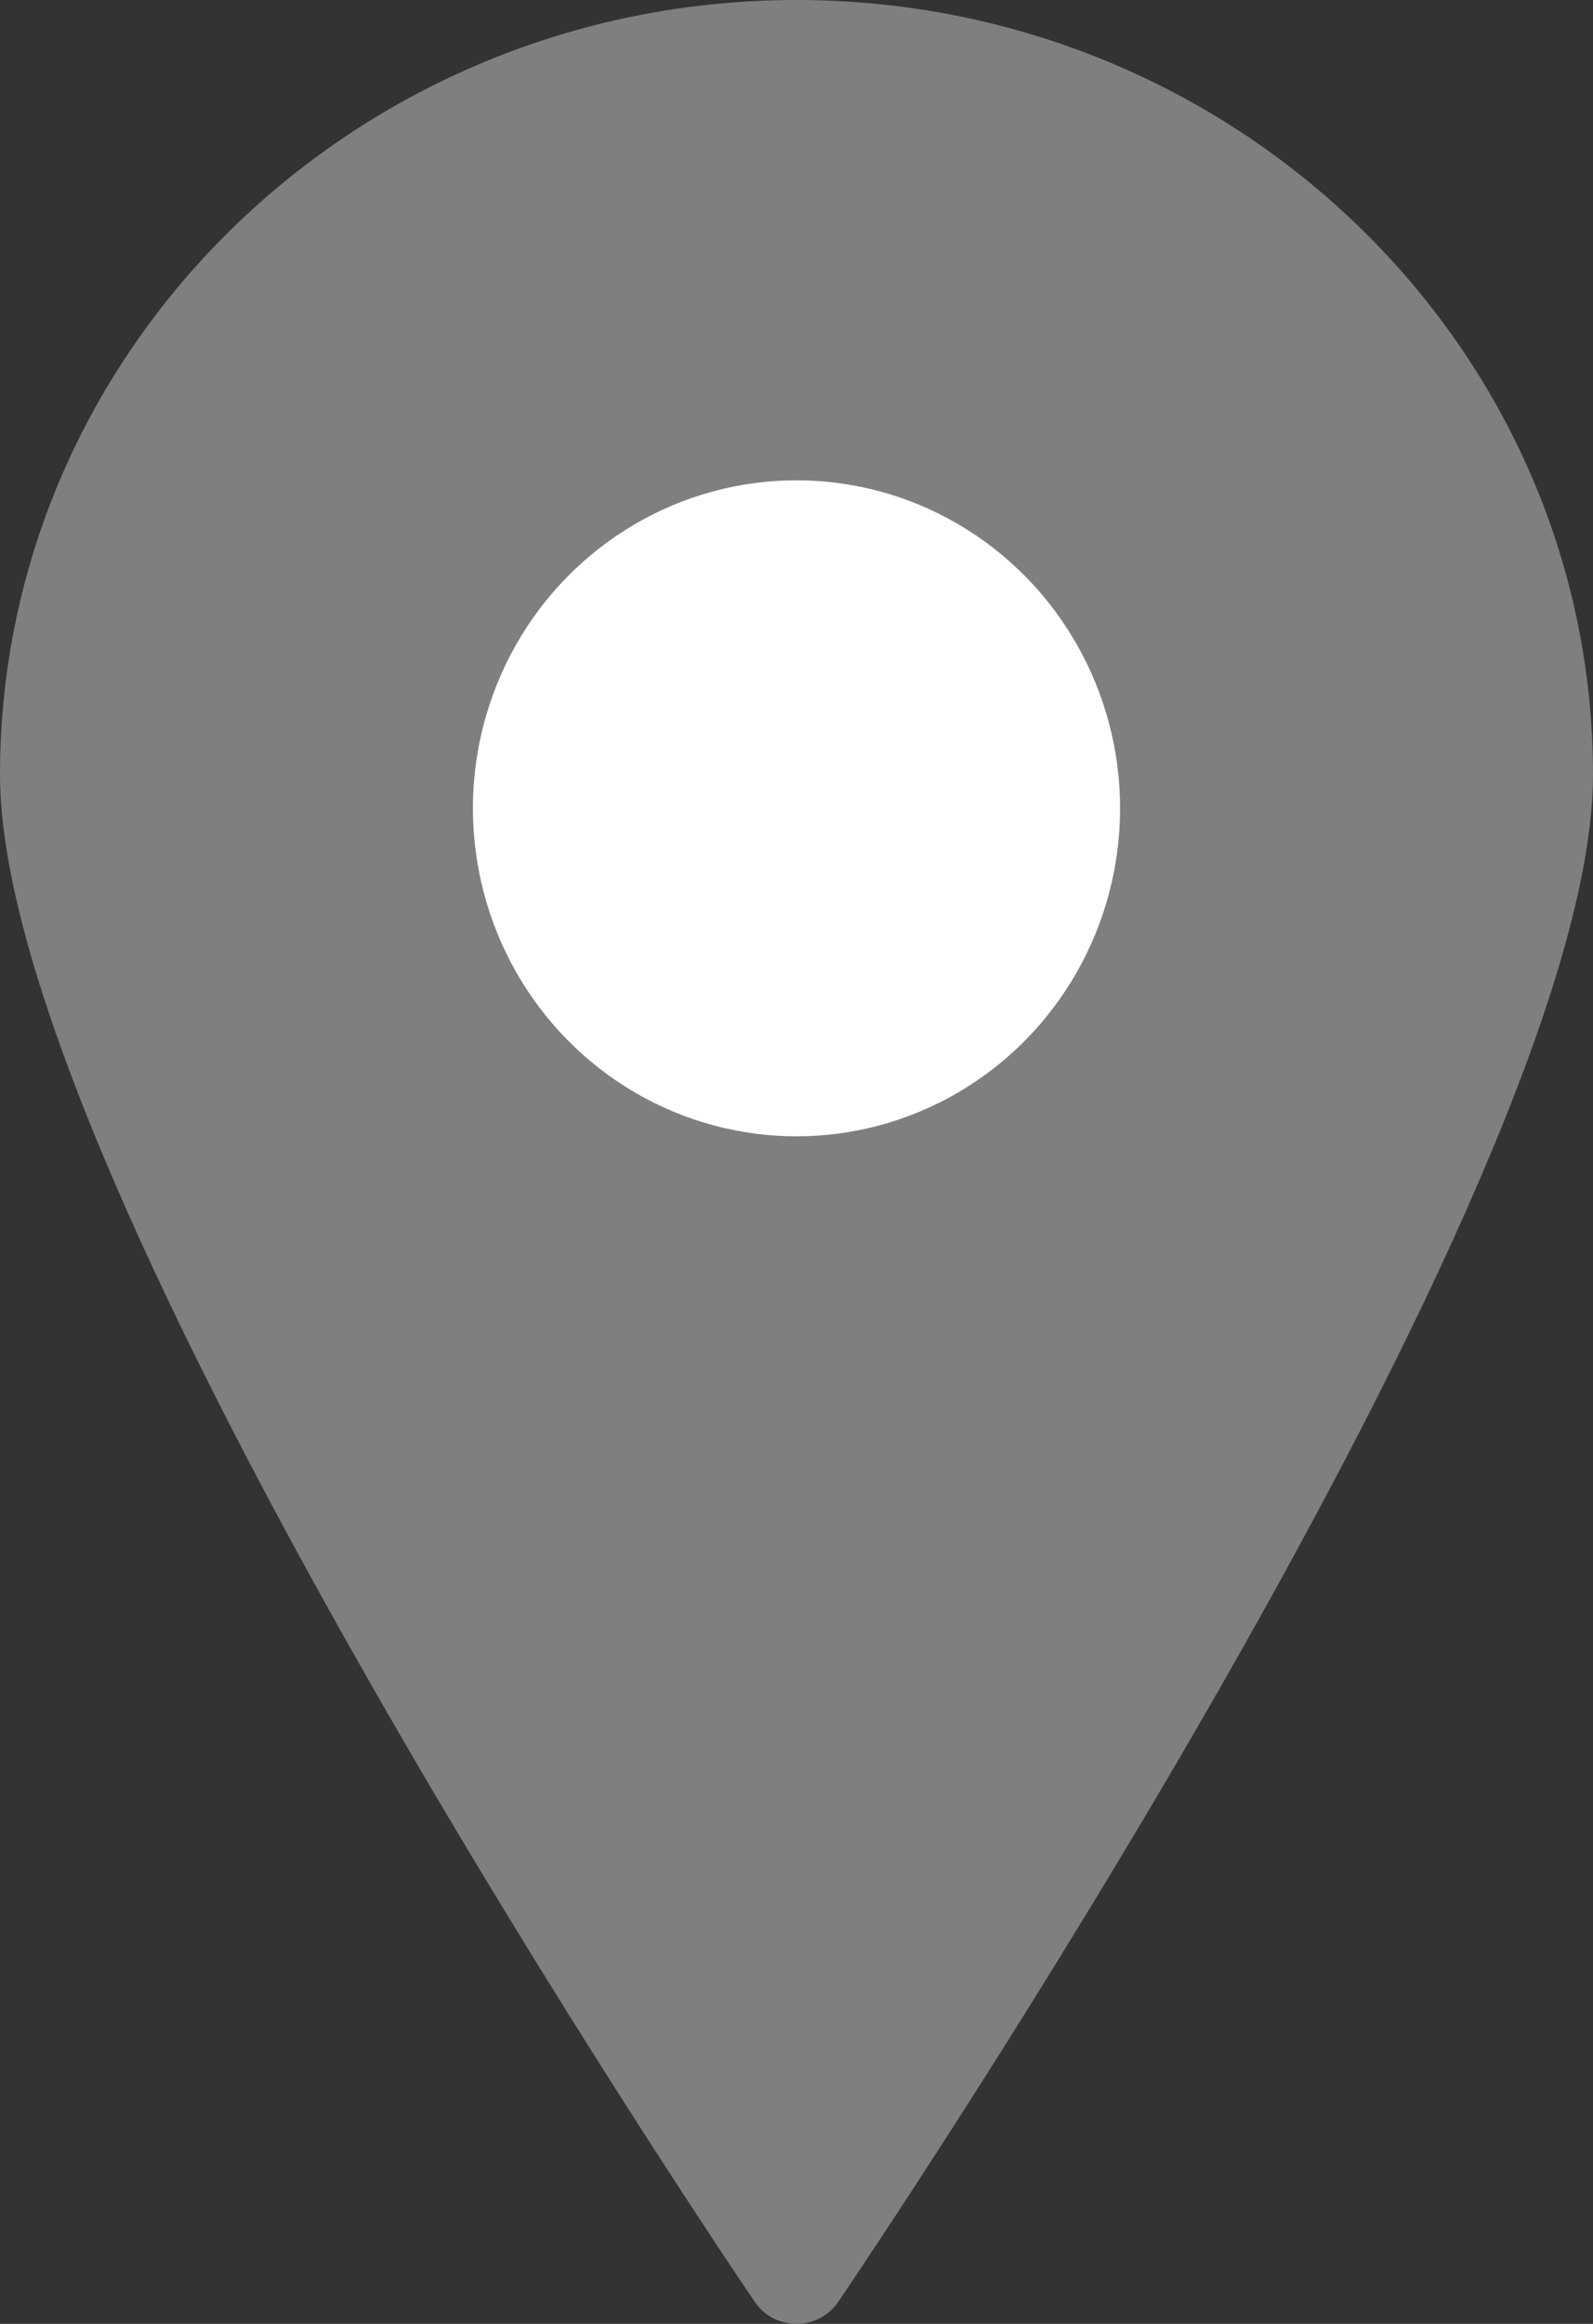
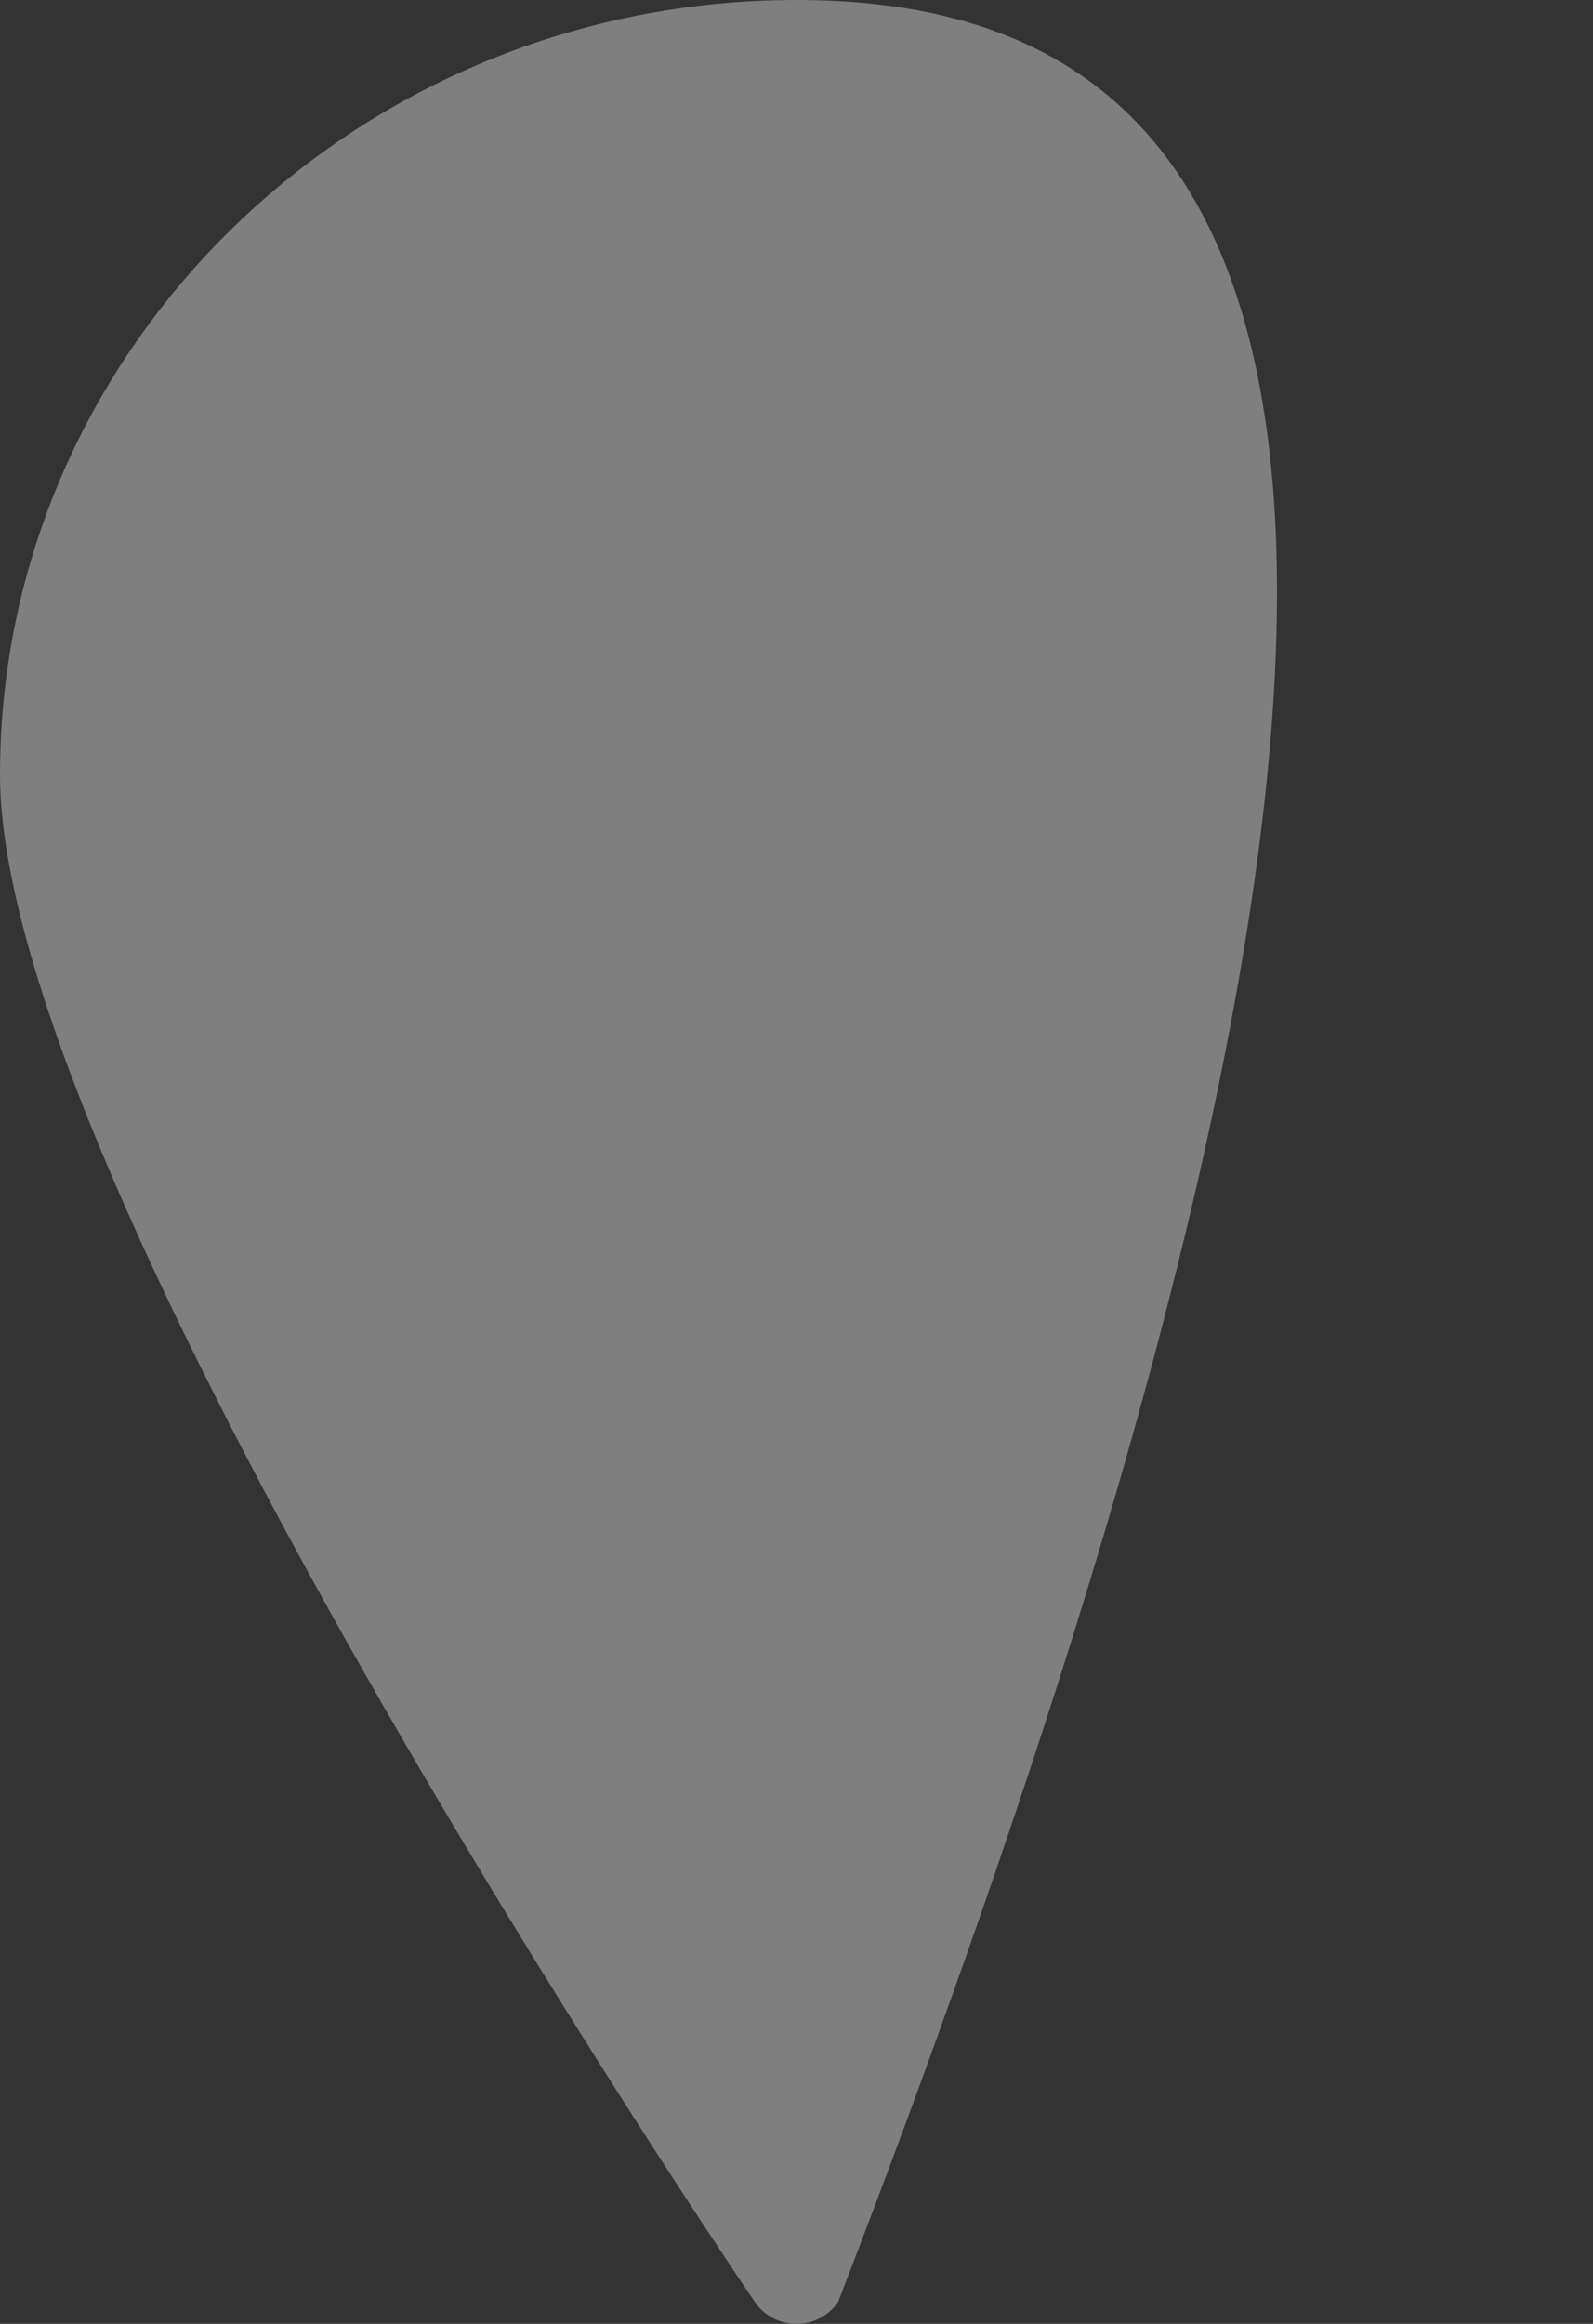
<svg xmlns="http://www.w3.org/2000/svg" width="24px" height="35px" viewBox="0 0 24 35" version="1.1">
  <rect x="0" y="0" width="24" height="35" fill="#333333" stroke="none" />
  <title>pin_grey</title>
  <desc>Created with Sketch.</desc>
  <g id="Module" stroke="none" stroke-width="1" fill="none" fill-rule="evenodd">
    <g id="F-5.0-Veranstaltungskalender_A_02_lg" transform="translate(-419, -368)">
      <g id="pin_grey" transform="translate(419, 368)">
-         <path d="M12,0 C5.383,0 0,5.232 0,11.667 C0,17.856 10.909,33.989 11.374,34.672 C11.512,34.876 11.748,35 12,35 C12.252,35 12.486,34.876 12.626,34.672 C13.091,33.989 24,17.856 24,11.667 C24,5.232 18.616,0 12,0" id="Fill-7-Copy-2" fill="#7F7F7F" />
-         <ellipse id="Oval" stroke="#FFFFFF" stroke-width="0.75" fill="#FFFFFF" cx="12" cy="12.174" rx="4.5" ry="4.565" />
+         <path d="M12,0 C5.383,0 0,5.232 0,11.667 C0,17.856 10.909,33.989 11.374,34.672 C11.512,34.876 11.748,35 12,35 C12.252,35 12.486,34.876 12.626,34.672 C24,5.232 18.616,0 12,0" id="Fill-7-Copy-2" fill="#7F7F7F" />
      </g>
    </g>
  </g>
</svg>